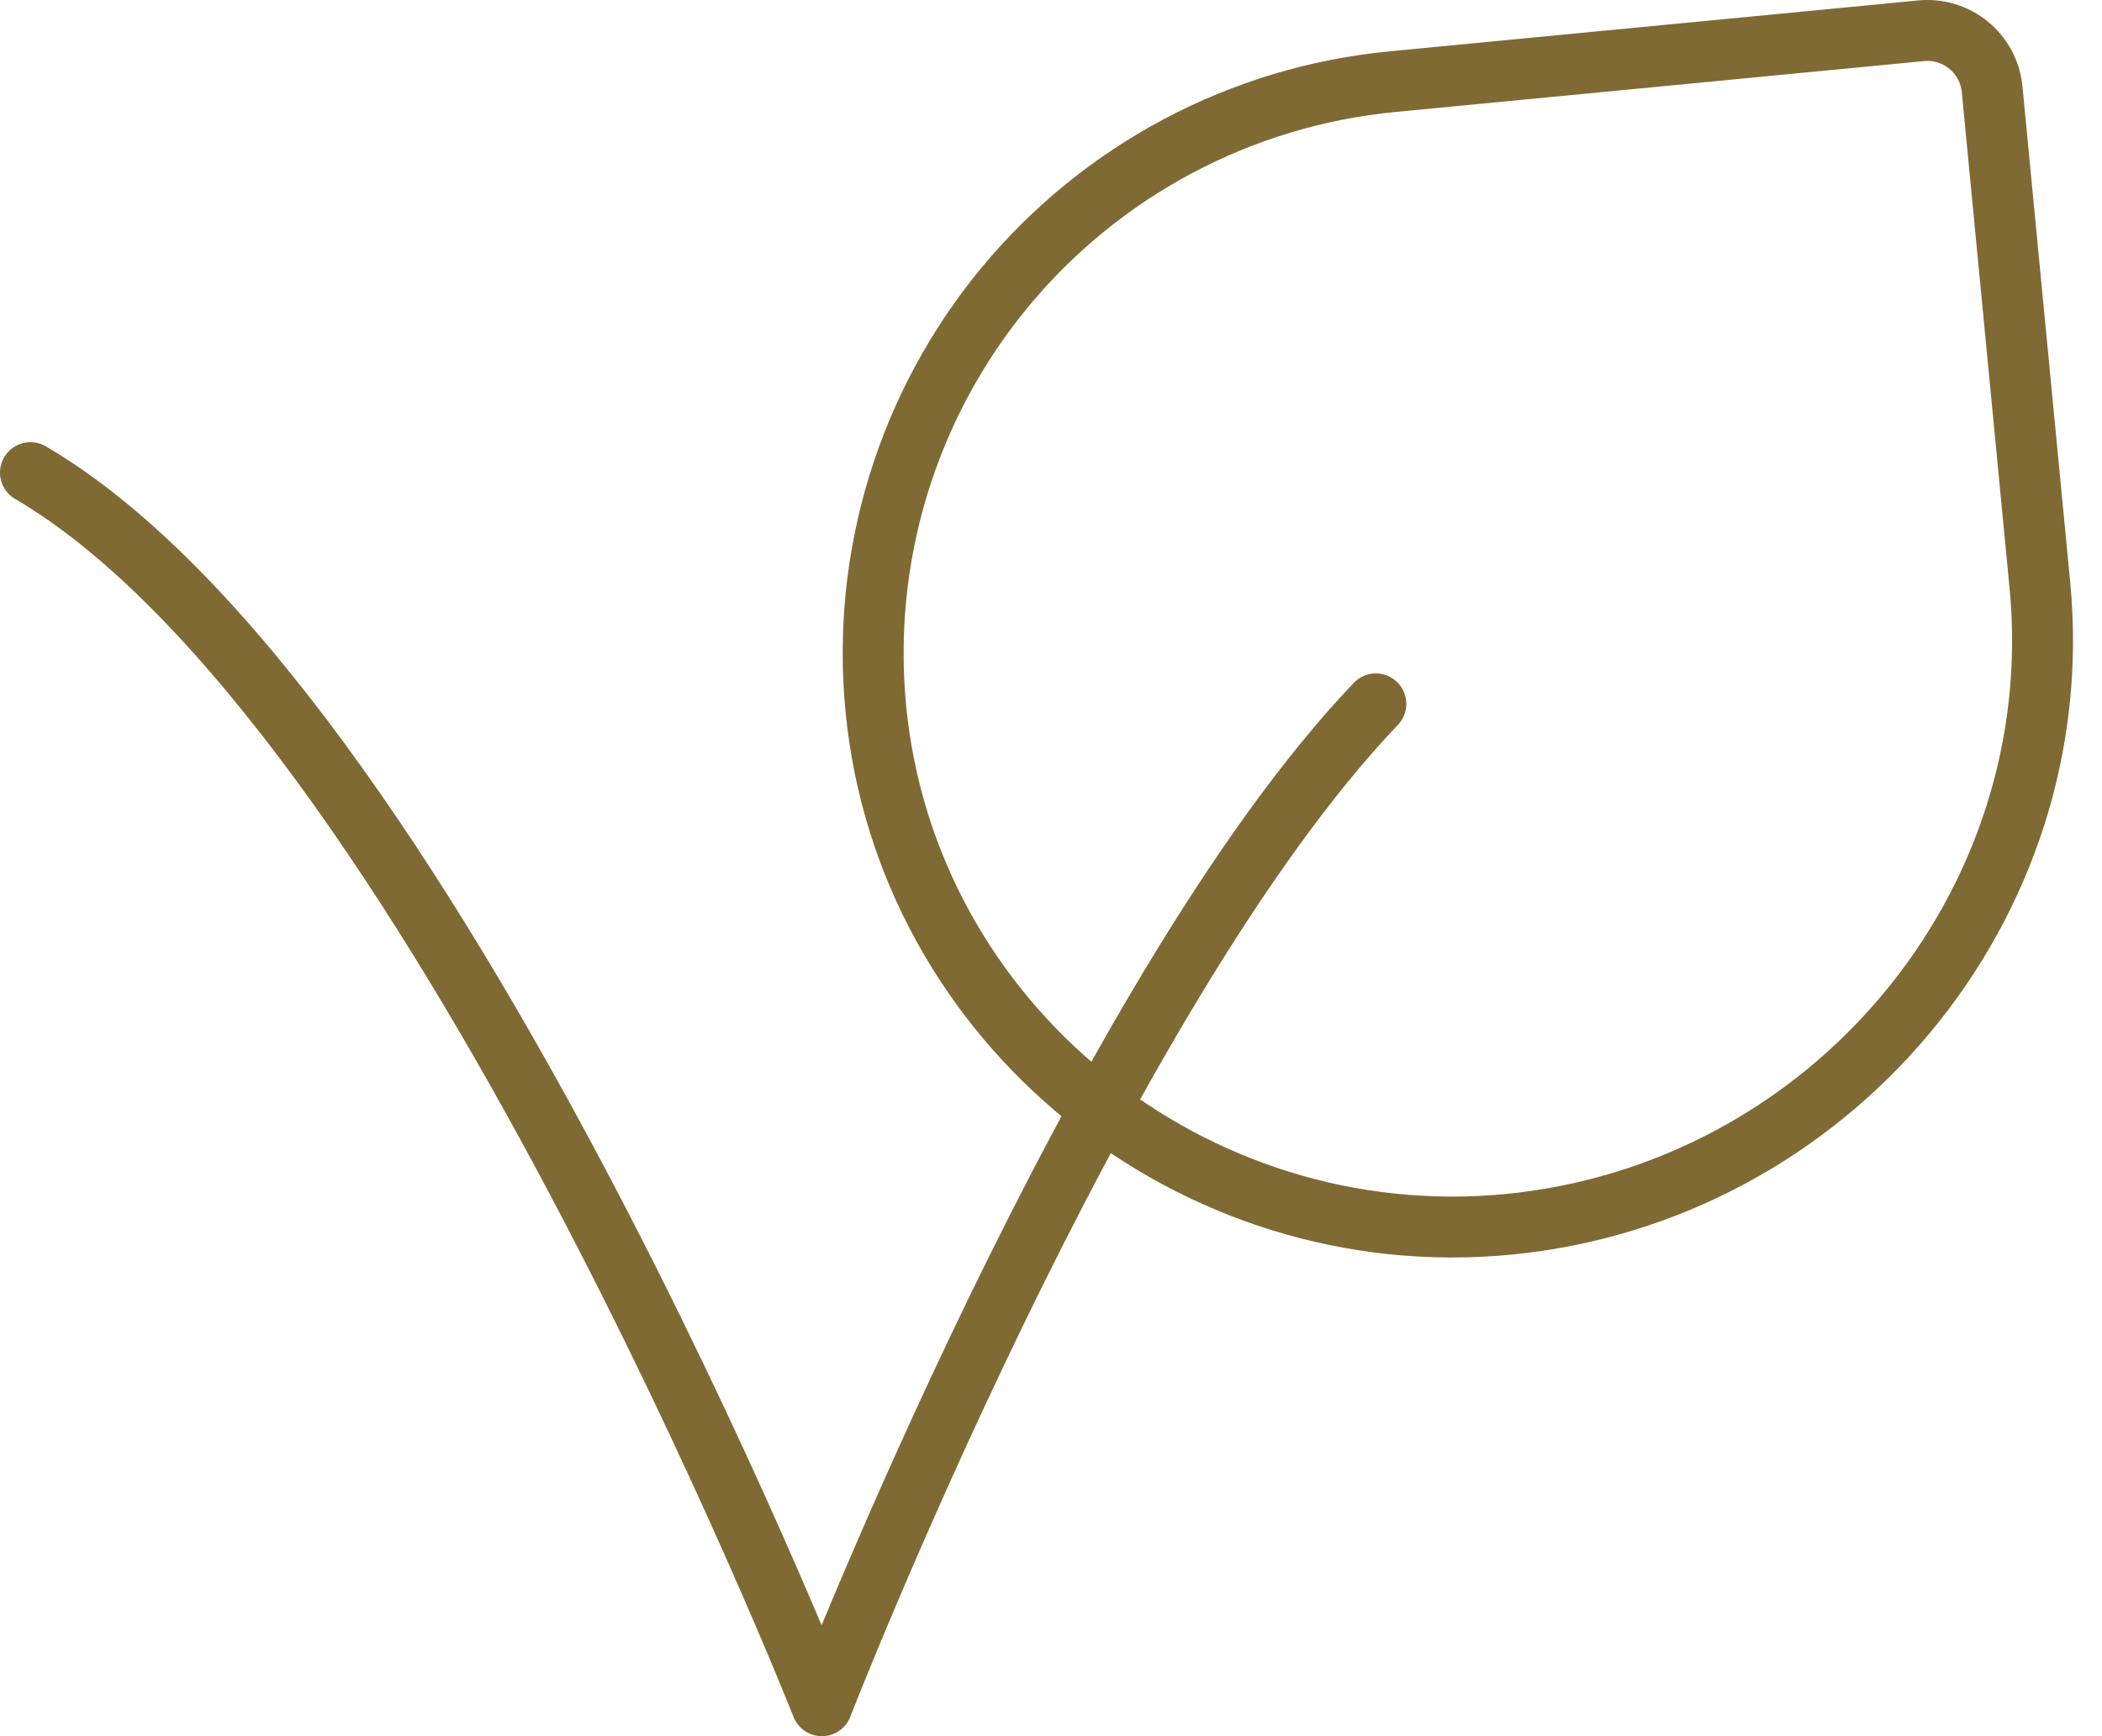
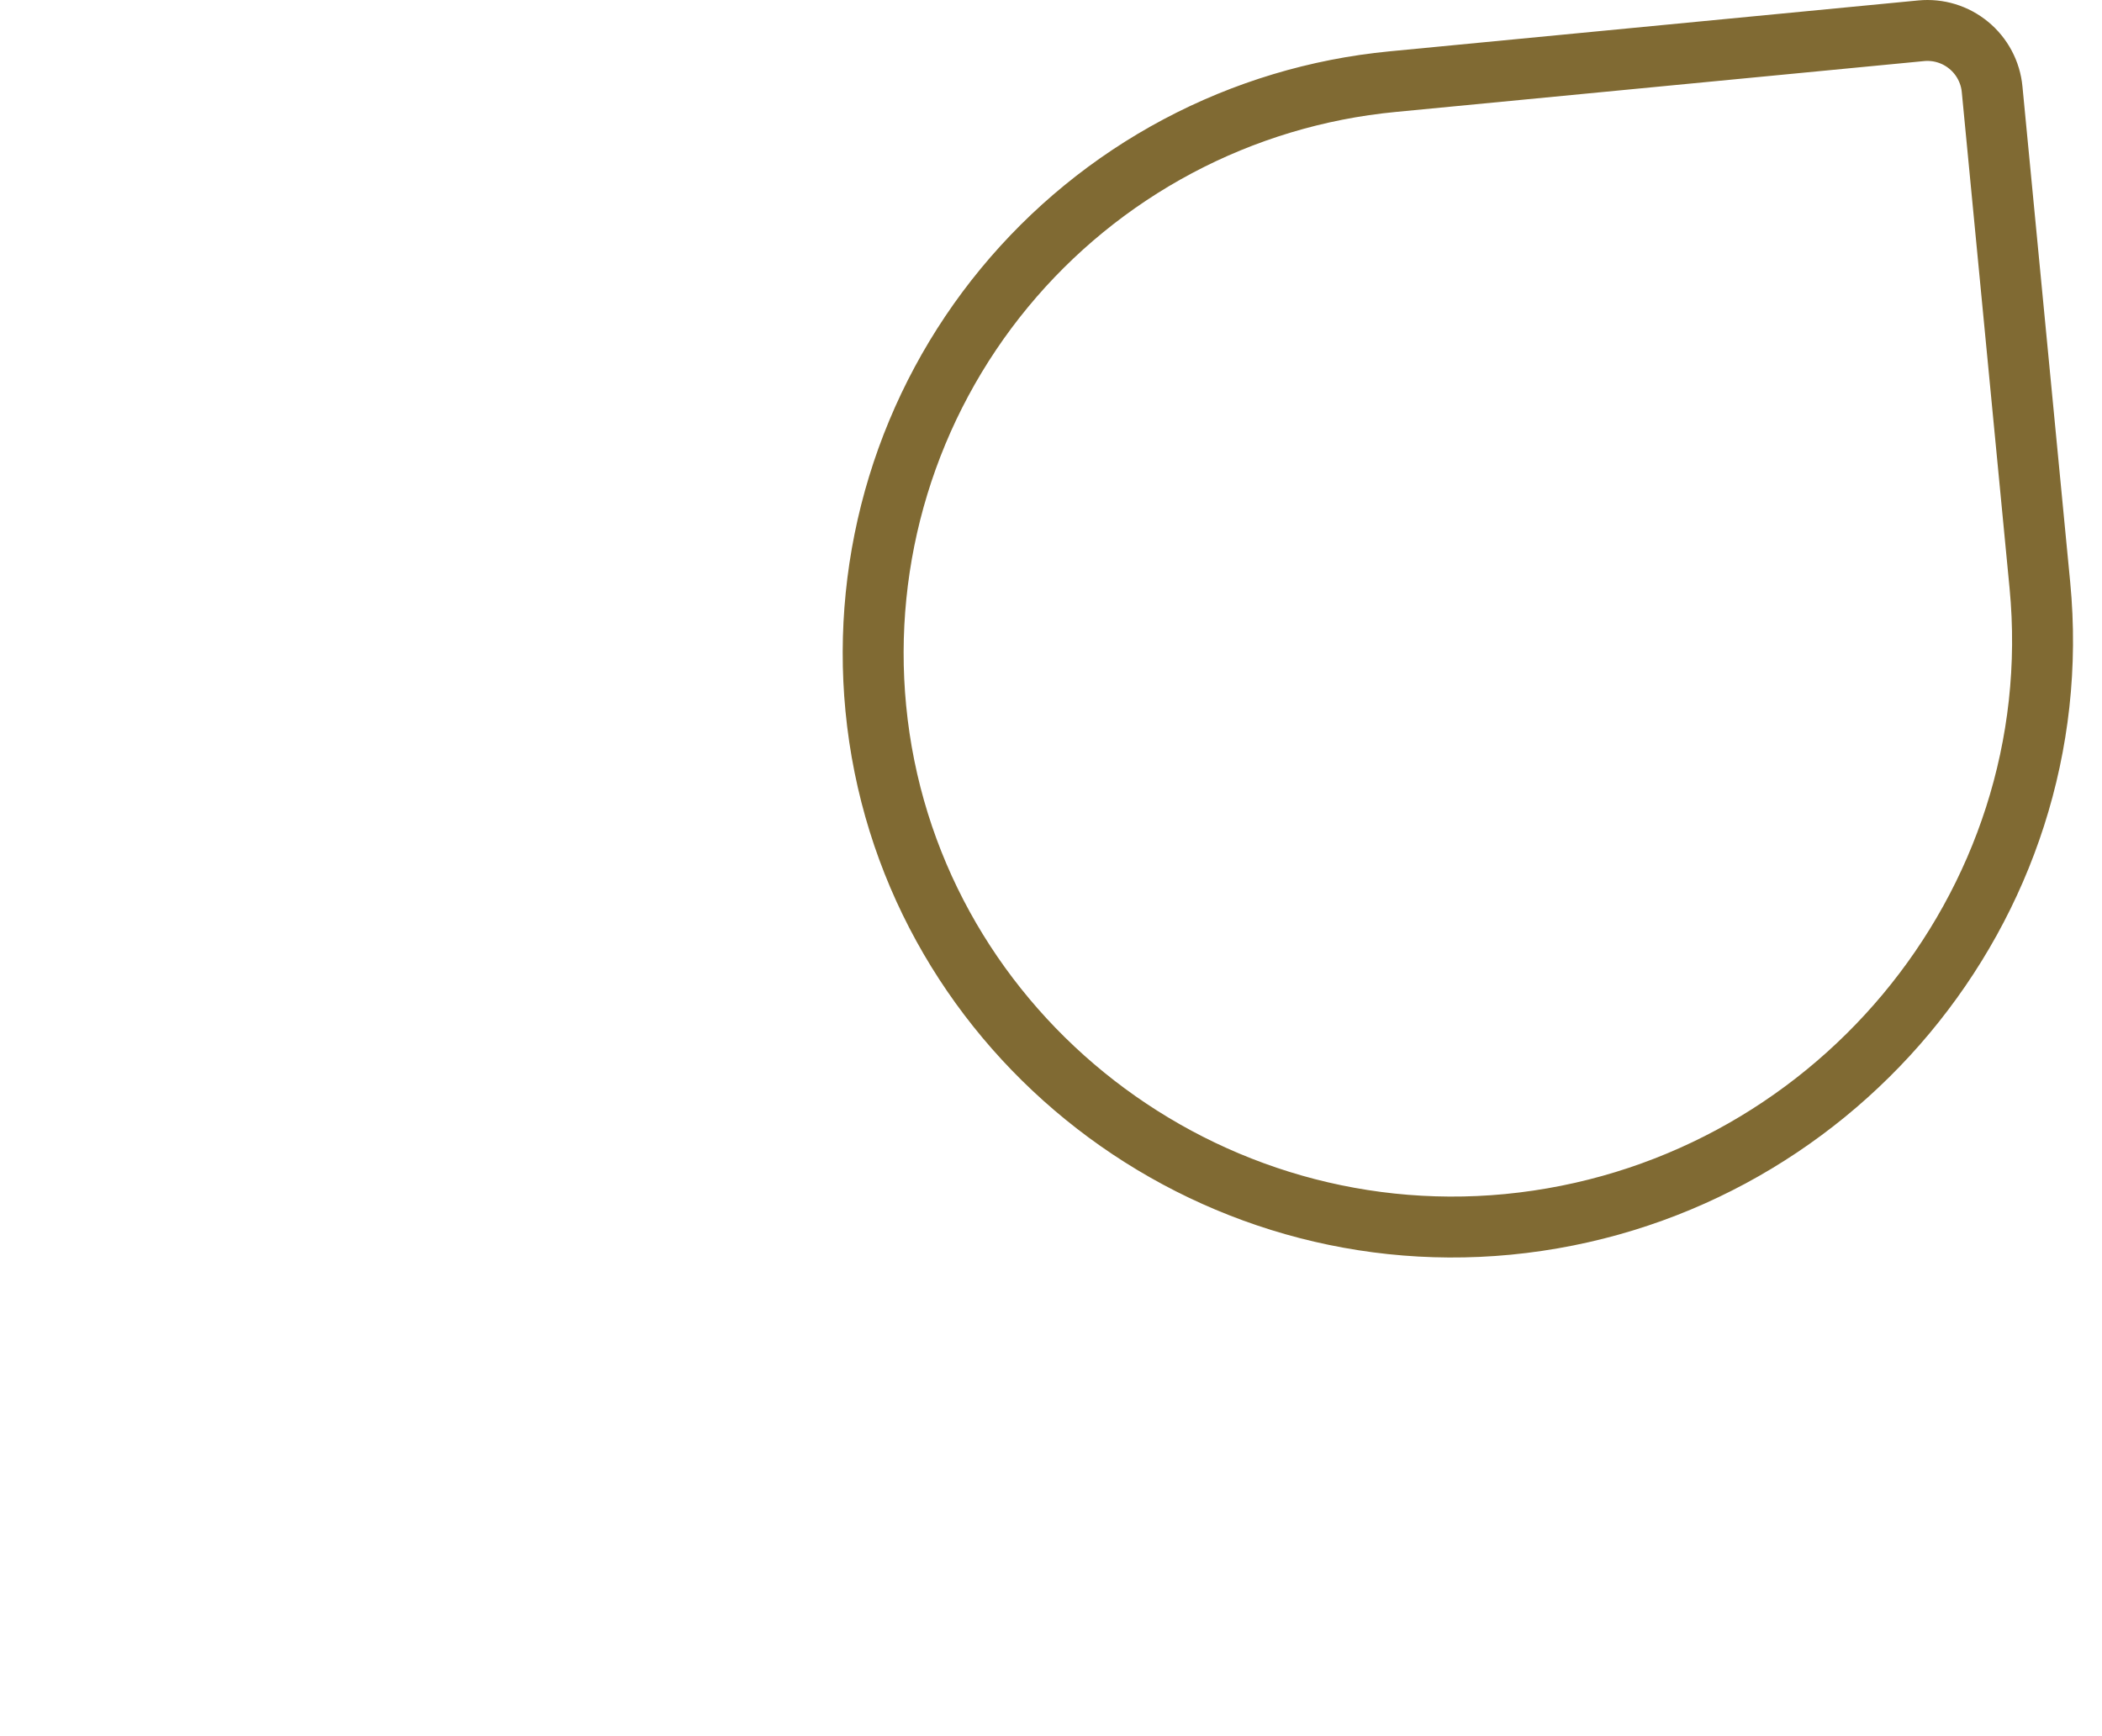
<svg xmlns="http://www.w3.org/2000/svg" fill="none" viewBox="0 0 69 57" height="57" width="69">
-   <path stroke-linejoin="round" stroke-linecap="round" stroke-width="2" stroke="#806A33" d="M45.163 23.109C36.073 32.63 26.979 56 26.979 56C26.979 56 13.988 23.109 1 15.517" />
  <path stroke-linejoin="round" stroke-linecap="round" stroke-width="2" stroke="#806A33" d="M65.393 2.931L66.961 19.213C67.977 29.775 60.06 39.178 49.498 40.197C39.135 41.191 29.747 33.617 28.749 23.253C28.512 20.789 28.762 18.302 29.485 15.934C30.209 13.566 31.392 11.365 32.967 9.454C34.542 7.544 36.478 5.962 38.664 4.8C40.85 3.638 43.243 2.918 45.708 2.681L63.064 1.01C63.343 0.983 63.624 1.011 63.893 1.093C64.161 1.175 64.41 1.309 64.626 1.488C64.843 1.666 65.022 1.886 65.153 2.133C65.285 2.381 65.367 2.652 65.393 2.931Z" />
</svg>